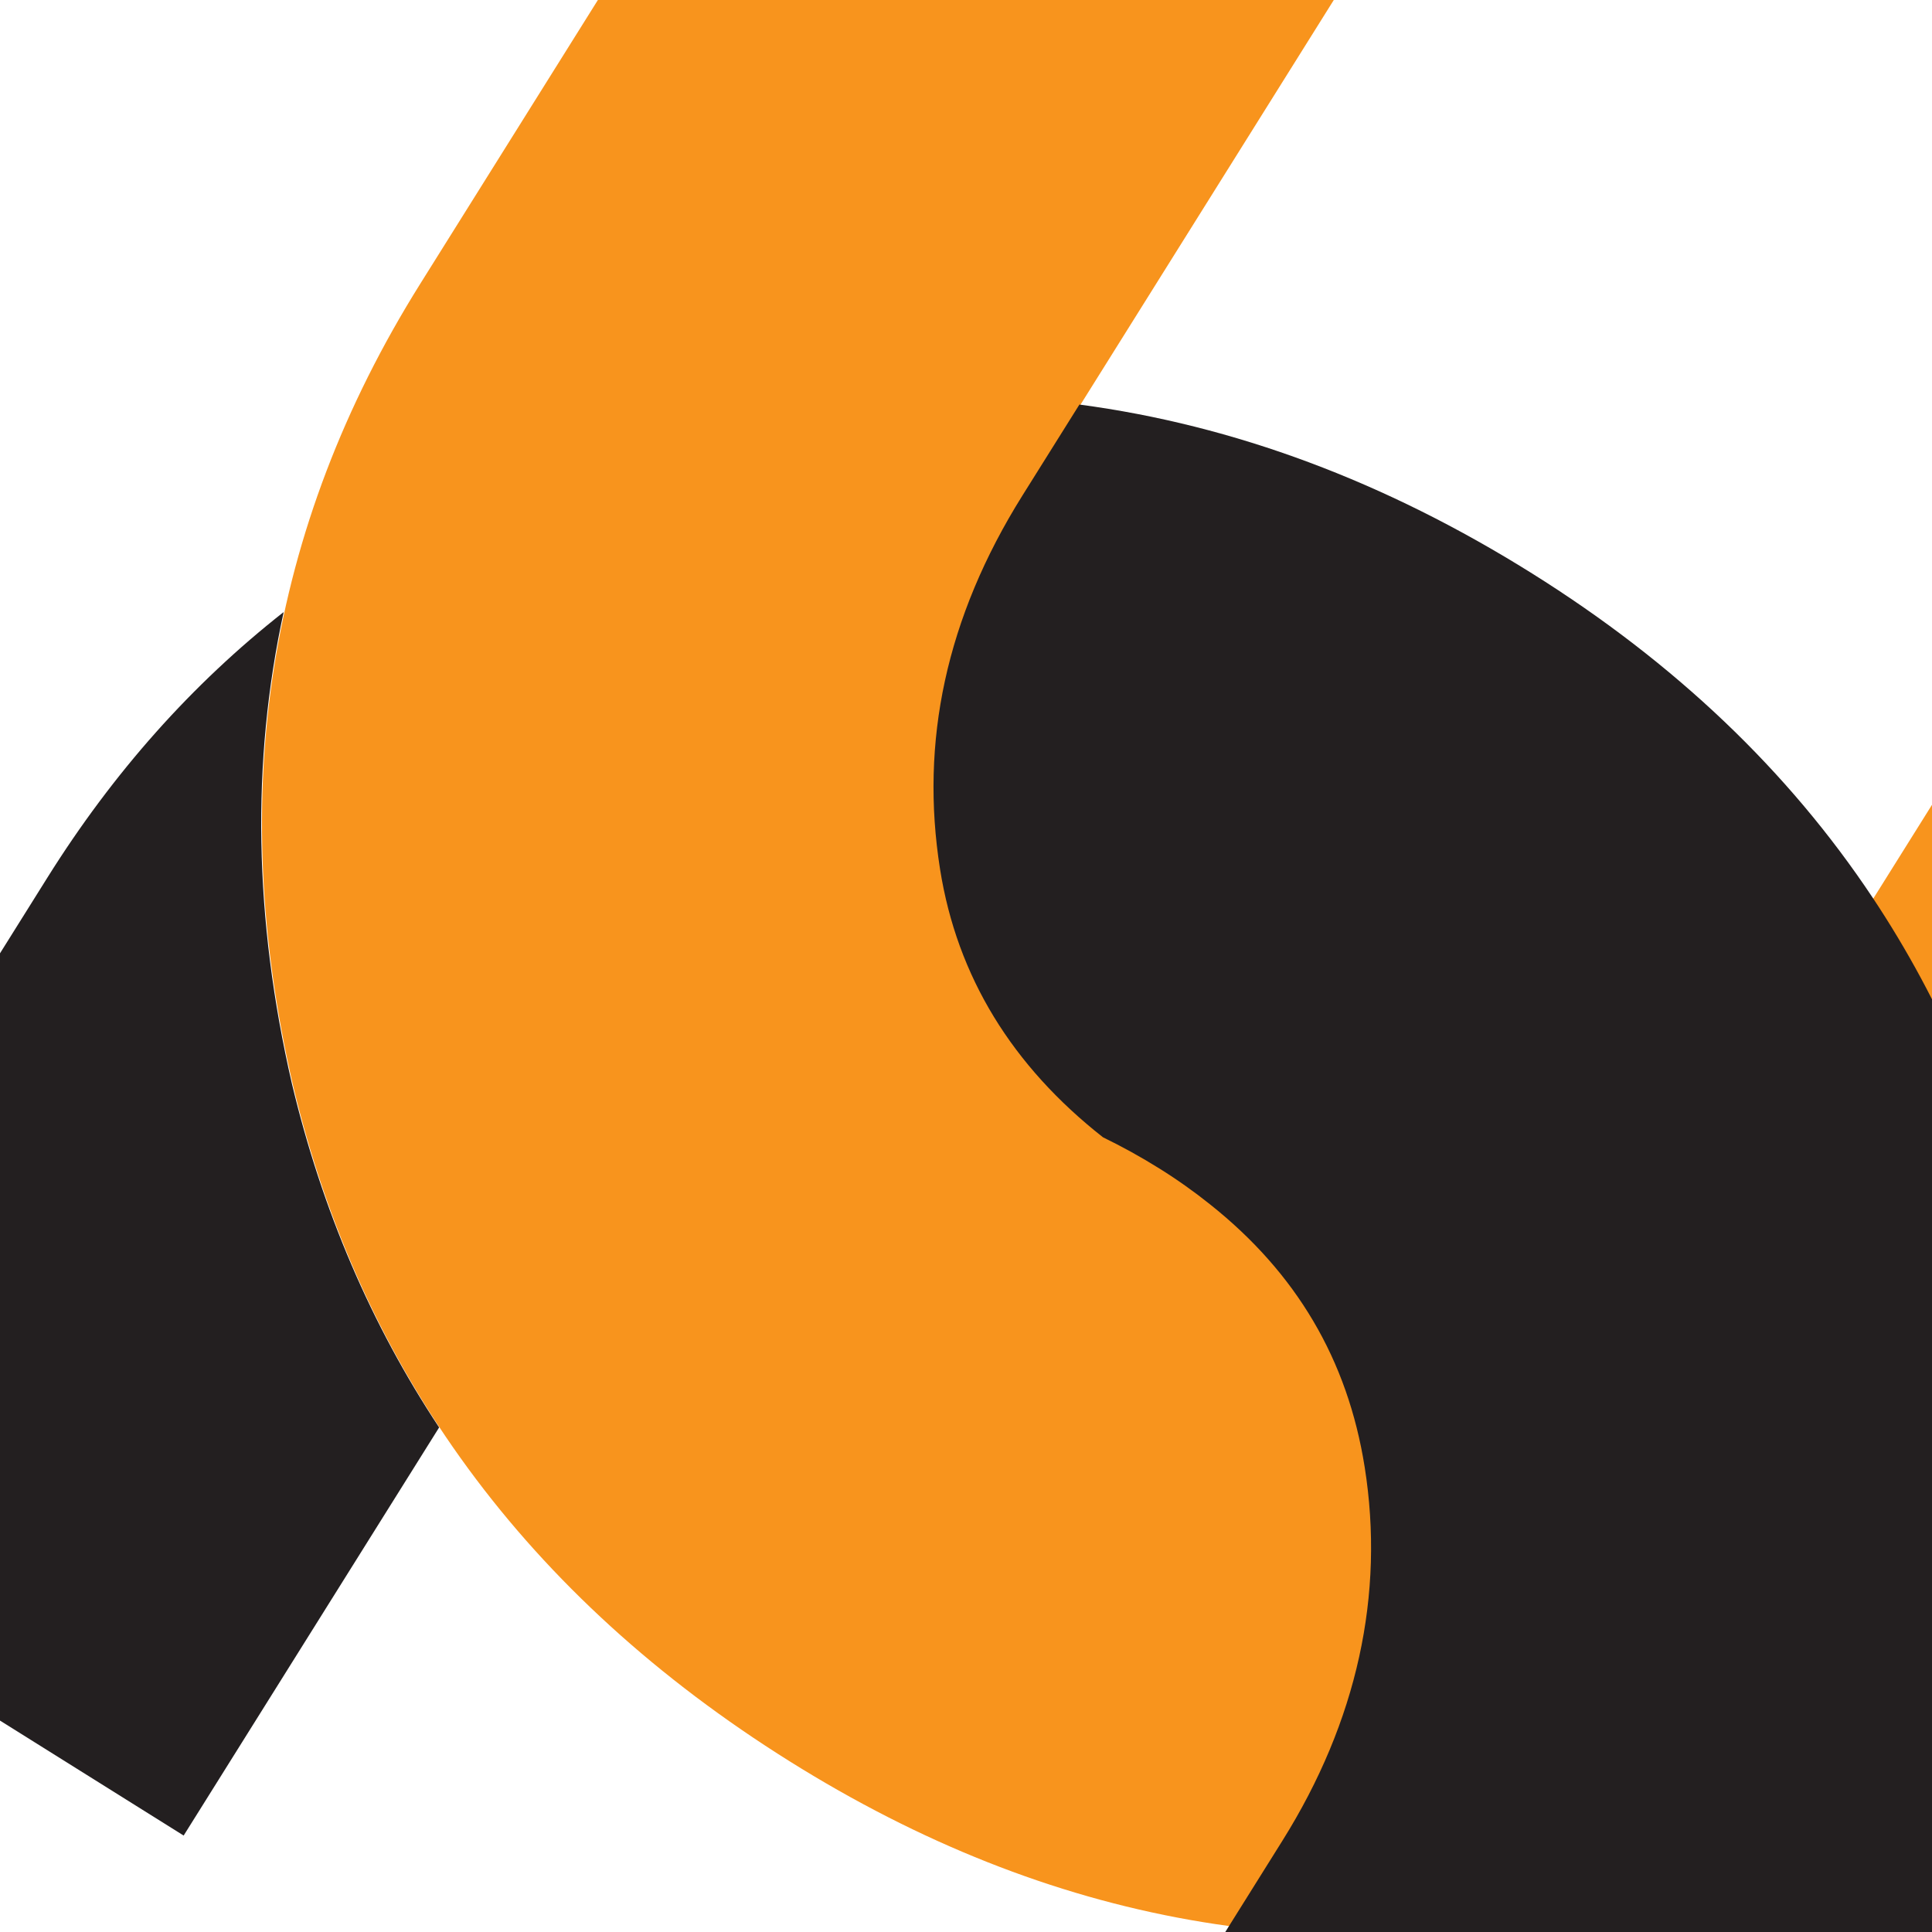
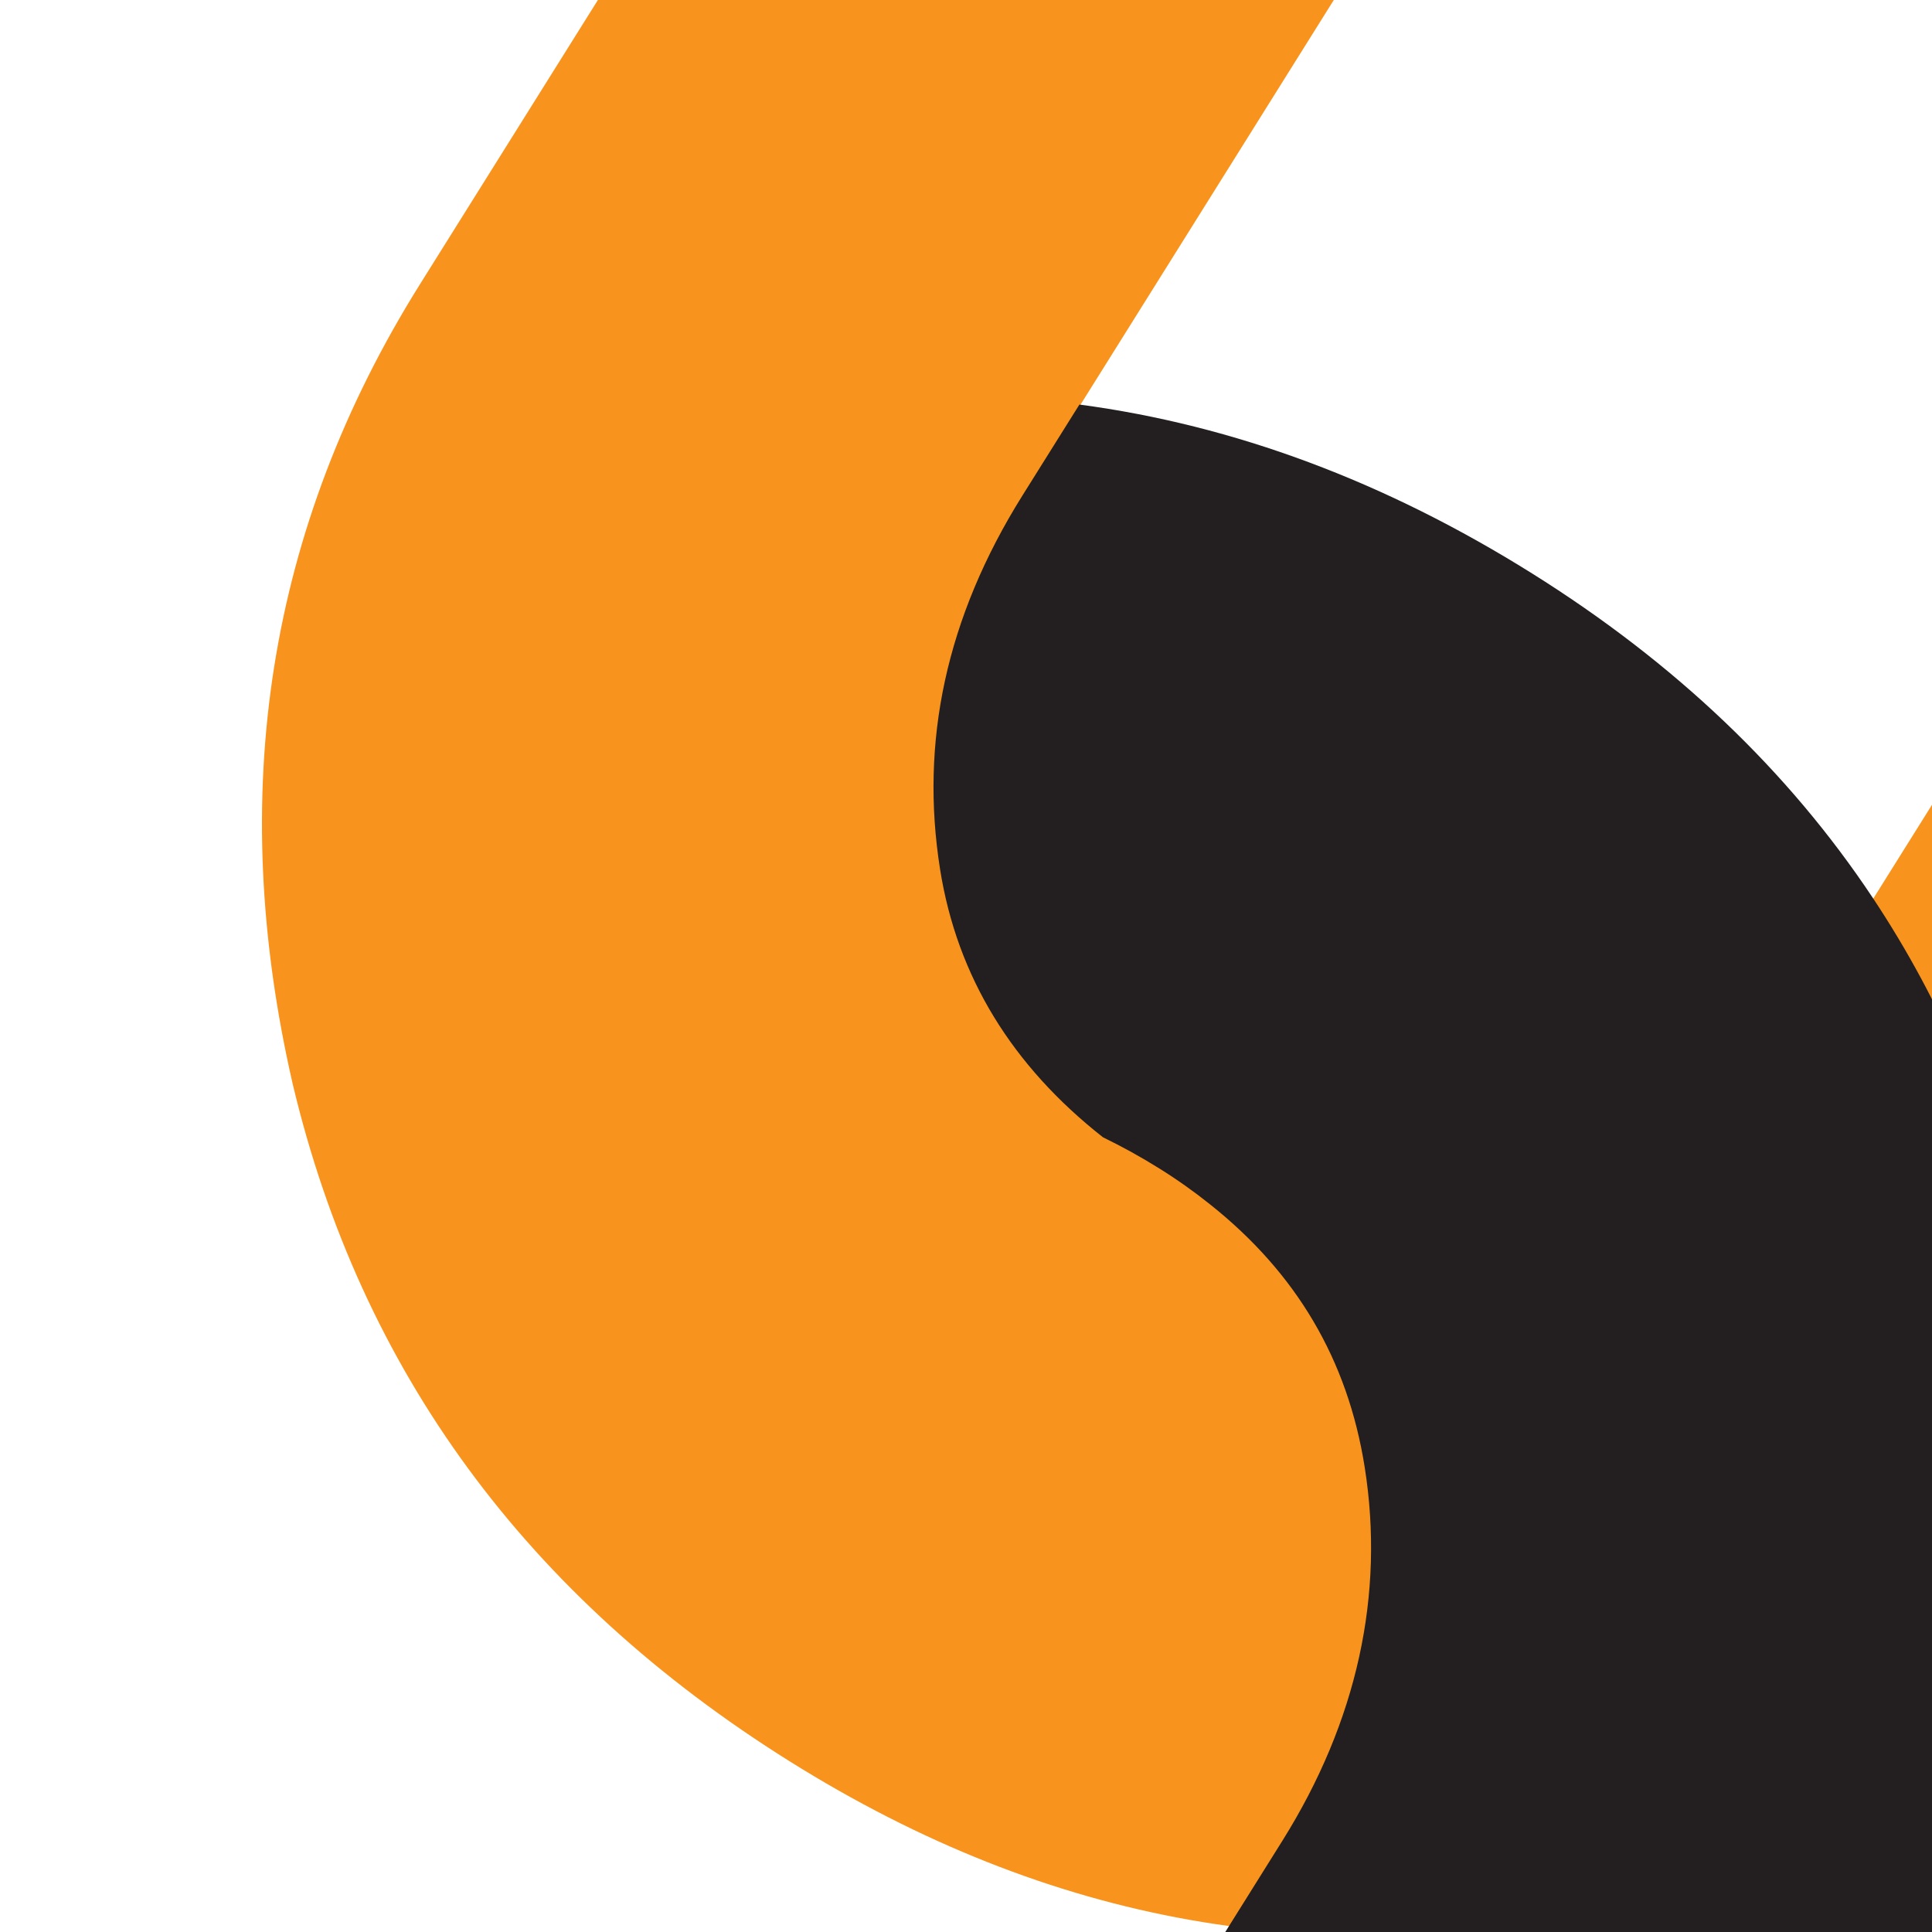
<svg xmlns="http://www.w3.org/2000/svg" width="400pt" height="400pt" viewBox="0 0 400 400" version="1.1">
  <g id="surface1">
    <path style=" stroke:none;fill-rule:nonzero;fill:rgb(96.899%,57.999%,11.4%);fill-opacity:1;" d="M 277.695 -2.473 L 212.996 100.887 C 197.156 126.188 191.773 151.906 195.953 178.262 C 200.125 204.613 215.312 225.605 240.621 241.445 C 264.82 256.598 289.242 260.395 314.766 252.641 C 340.301 244.883 361.43 228.258 376.918 203.492 L 441.621 100.141 L 551.086 168.66 L 469.855 298.426 C 438.18 349.027 392.824 381.133 333.793 394.707 C 273.863 408.484 217.398 398.398 163.488 364.66 C 109.031 330.562 74.738 283.832 60.609 224.461 C 46.82 164.531 55.324 109.363 87.004 58.762 L 168.23 -71 " />
-     <path style=" stroke:none;fill-rule:nonzero;fill:rgb(13.699%,12.199%,12.5%);fill-opacity:1;" d="M 58.727 126.719 C 39.777 141.609 23.449 159.91 9.781 181.75 L -71.449 311.504 L 38.023 380.031 L 90.918 295.539 C 76.84 274.262 66.676 250.543 60.434 224.352 C 52.598 190.281 51.992 157.746 58.727 126.719 " />
    <path style=" stroke:none;fill-rule:nonzero;fill:rgb(13.699%,12.199%,12.5%);fill-opacity:1;" d="M 223.48 83.758 L 211.676 102.605 C 195.84 127.914 190.453 153.633 194.633 179.984 C 198.172 202.27 209.609 220.719 228.355 235.461 C 232.27 237.367 236.168 239.504 240.062 241.941 C 243.801 244.273 247.262 246.742 250.508 249.336 C 268.348 263.508 279.012 281.457 282.543 303.746 C 286.723 330.094 280.996 356.379 265.496 381.121 L 253.383 400.477 L 200.797 484.473 L 310.262 553 L 391.492 423.238 C 405.168 401.398 414.605 378.758 419.852 355.324 C 426.742 324.512 426.355 292.328 418.637 258.789 C 412.426 231.742 402.098 207.484 387.723 185.867 C 370.25 159.594 346.777 137.238 317.203 118.727 C 286.766 99.672 255.52 88.023 223.48 83.758 " />
  </g>
</svg>